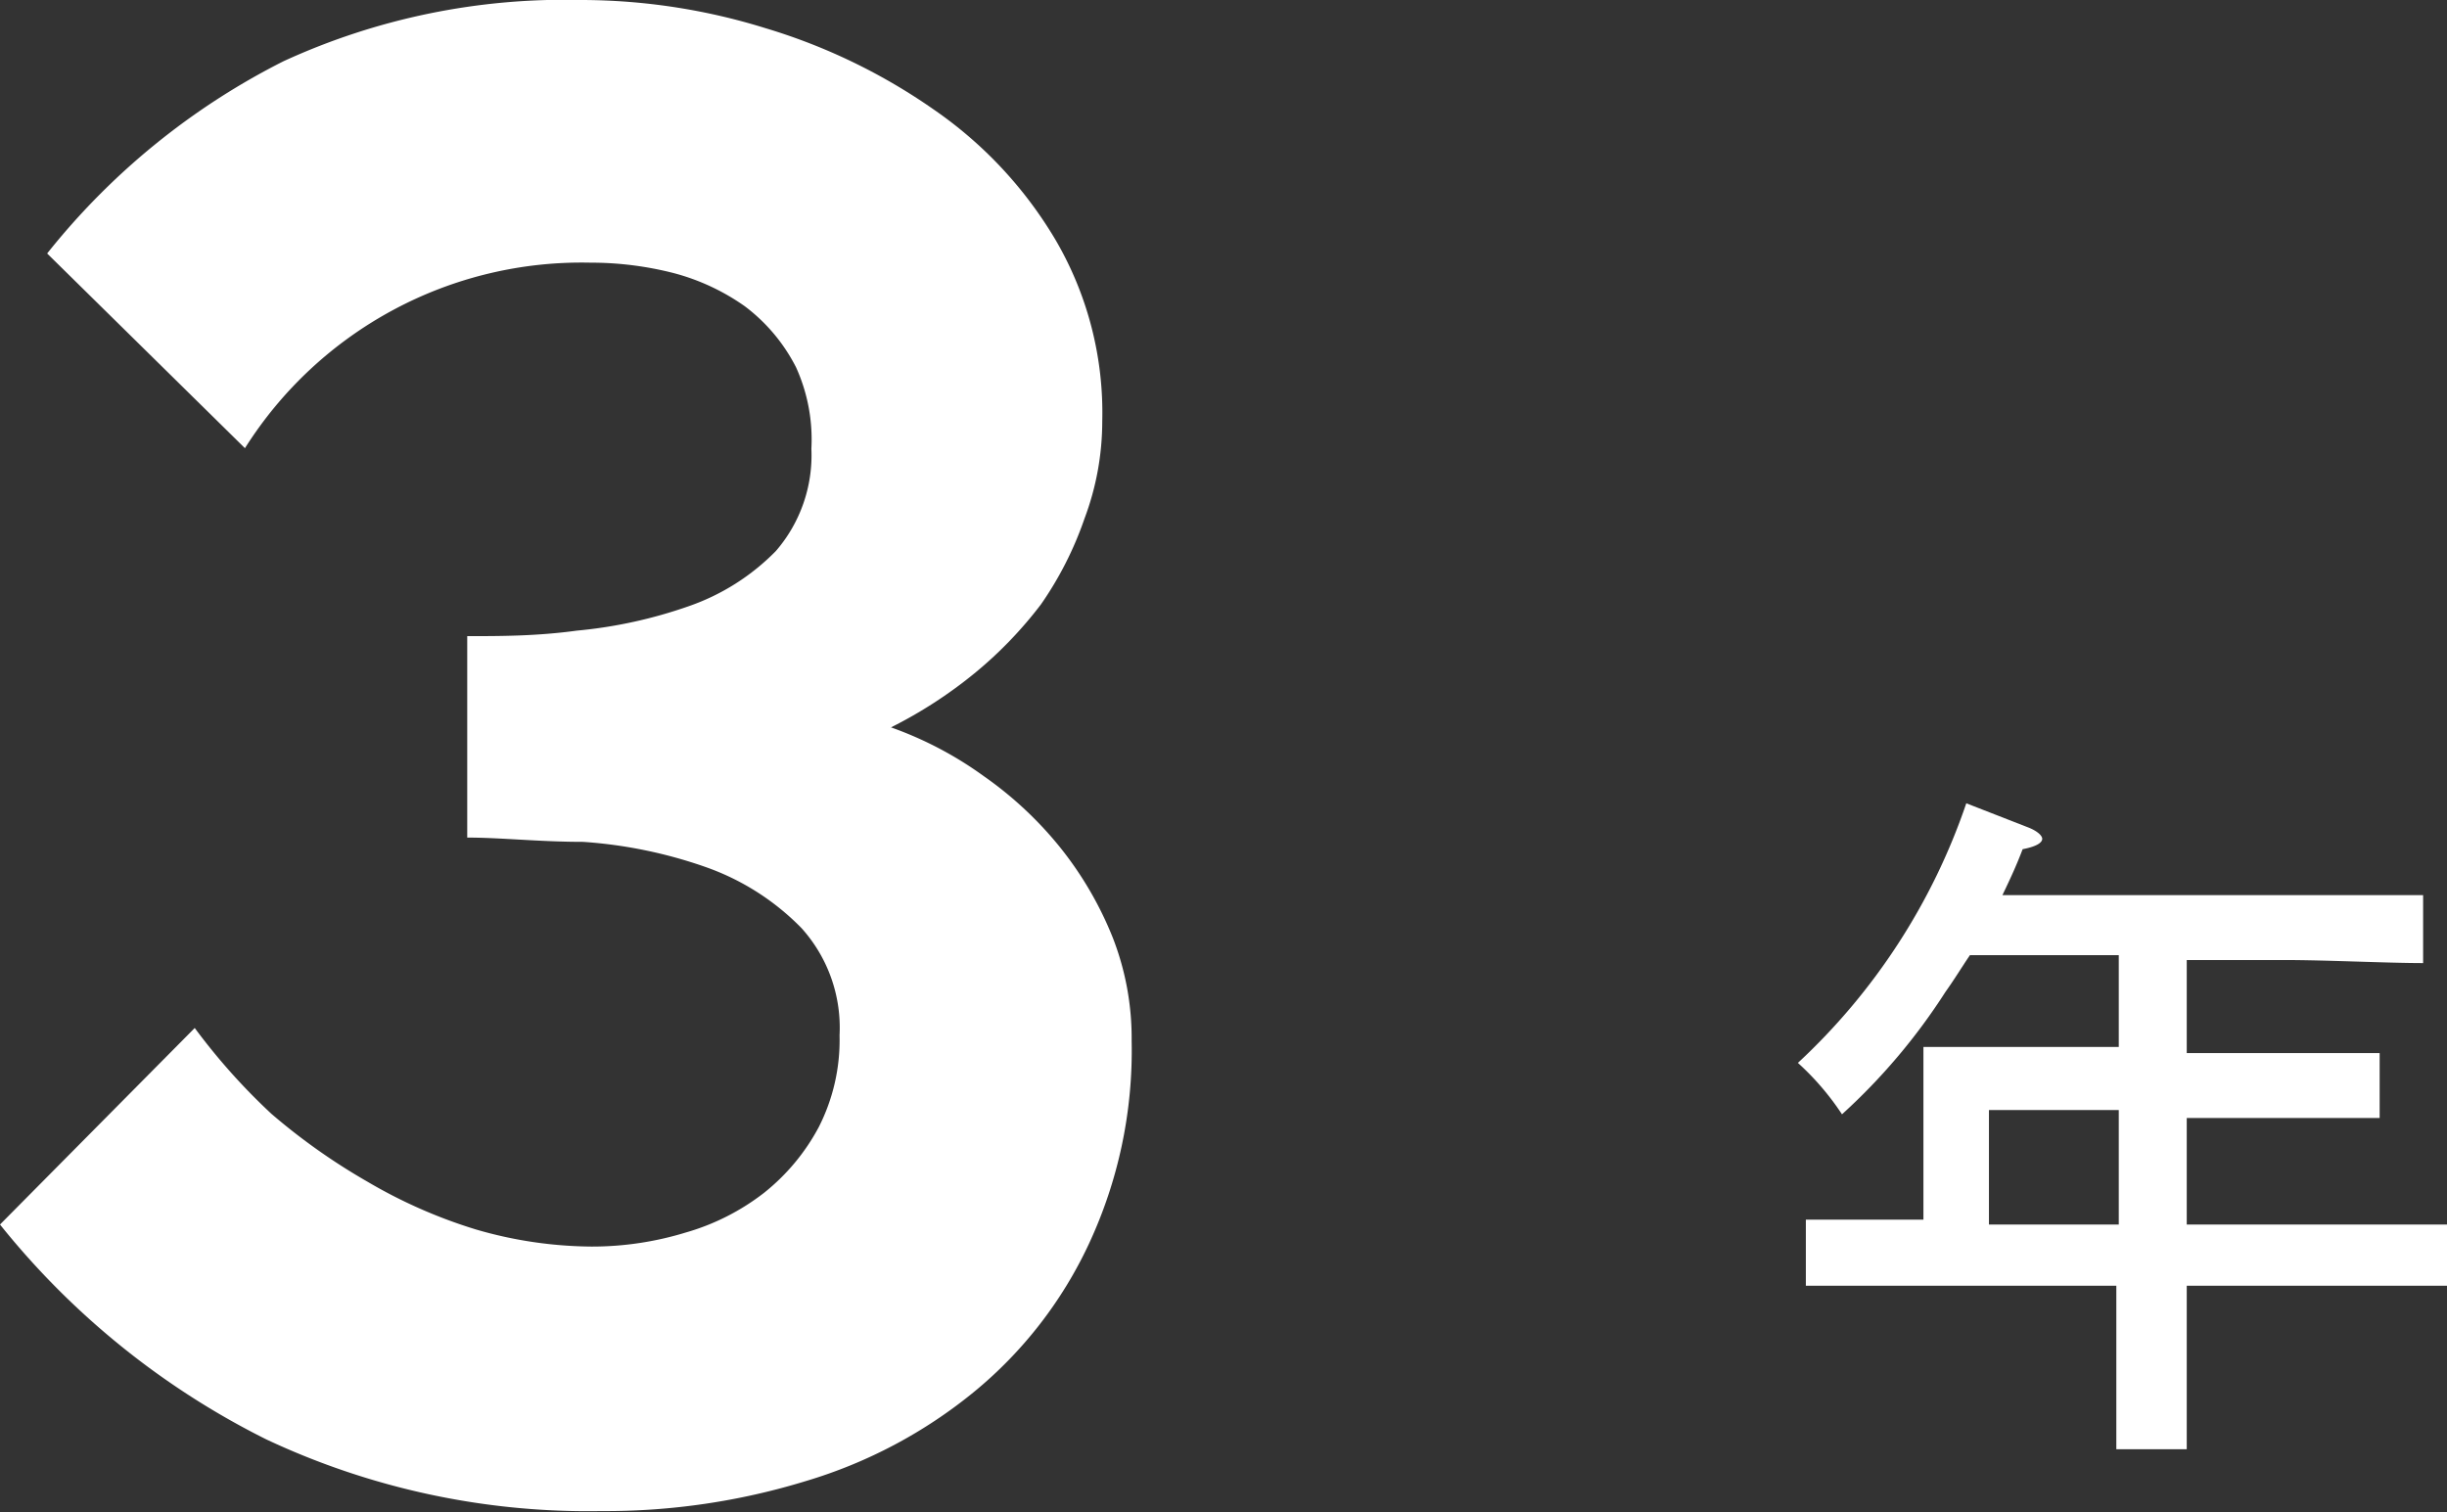
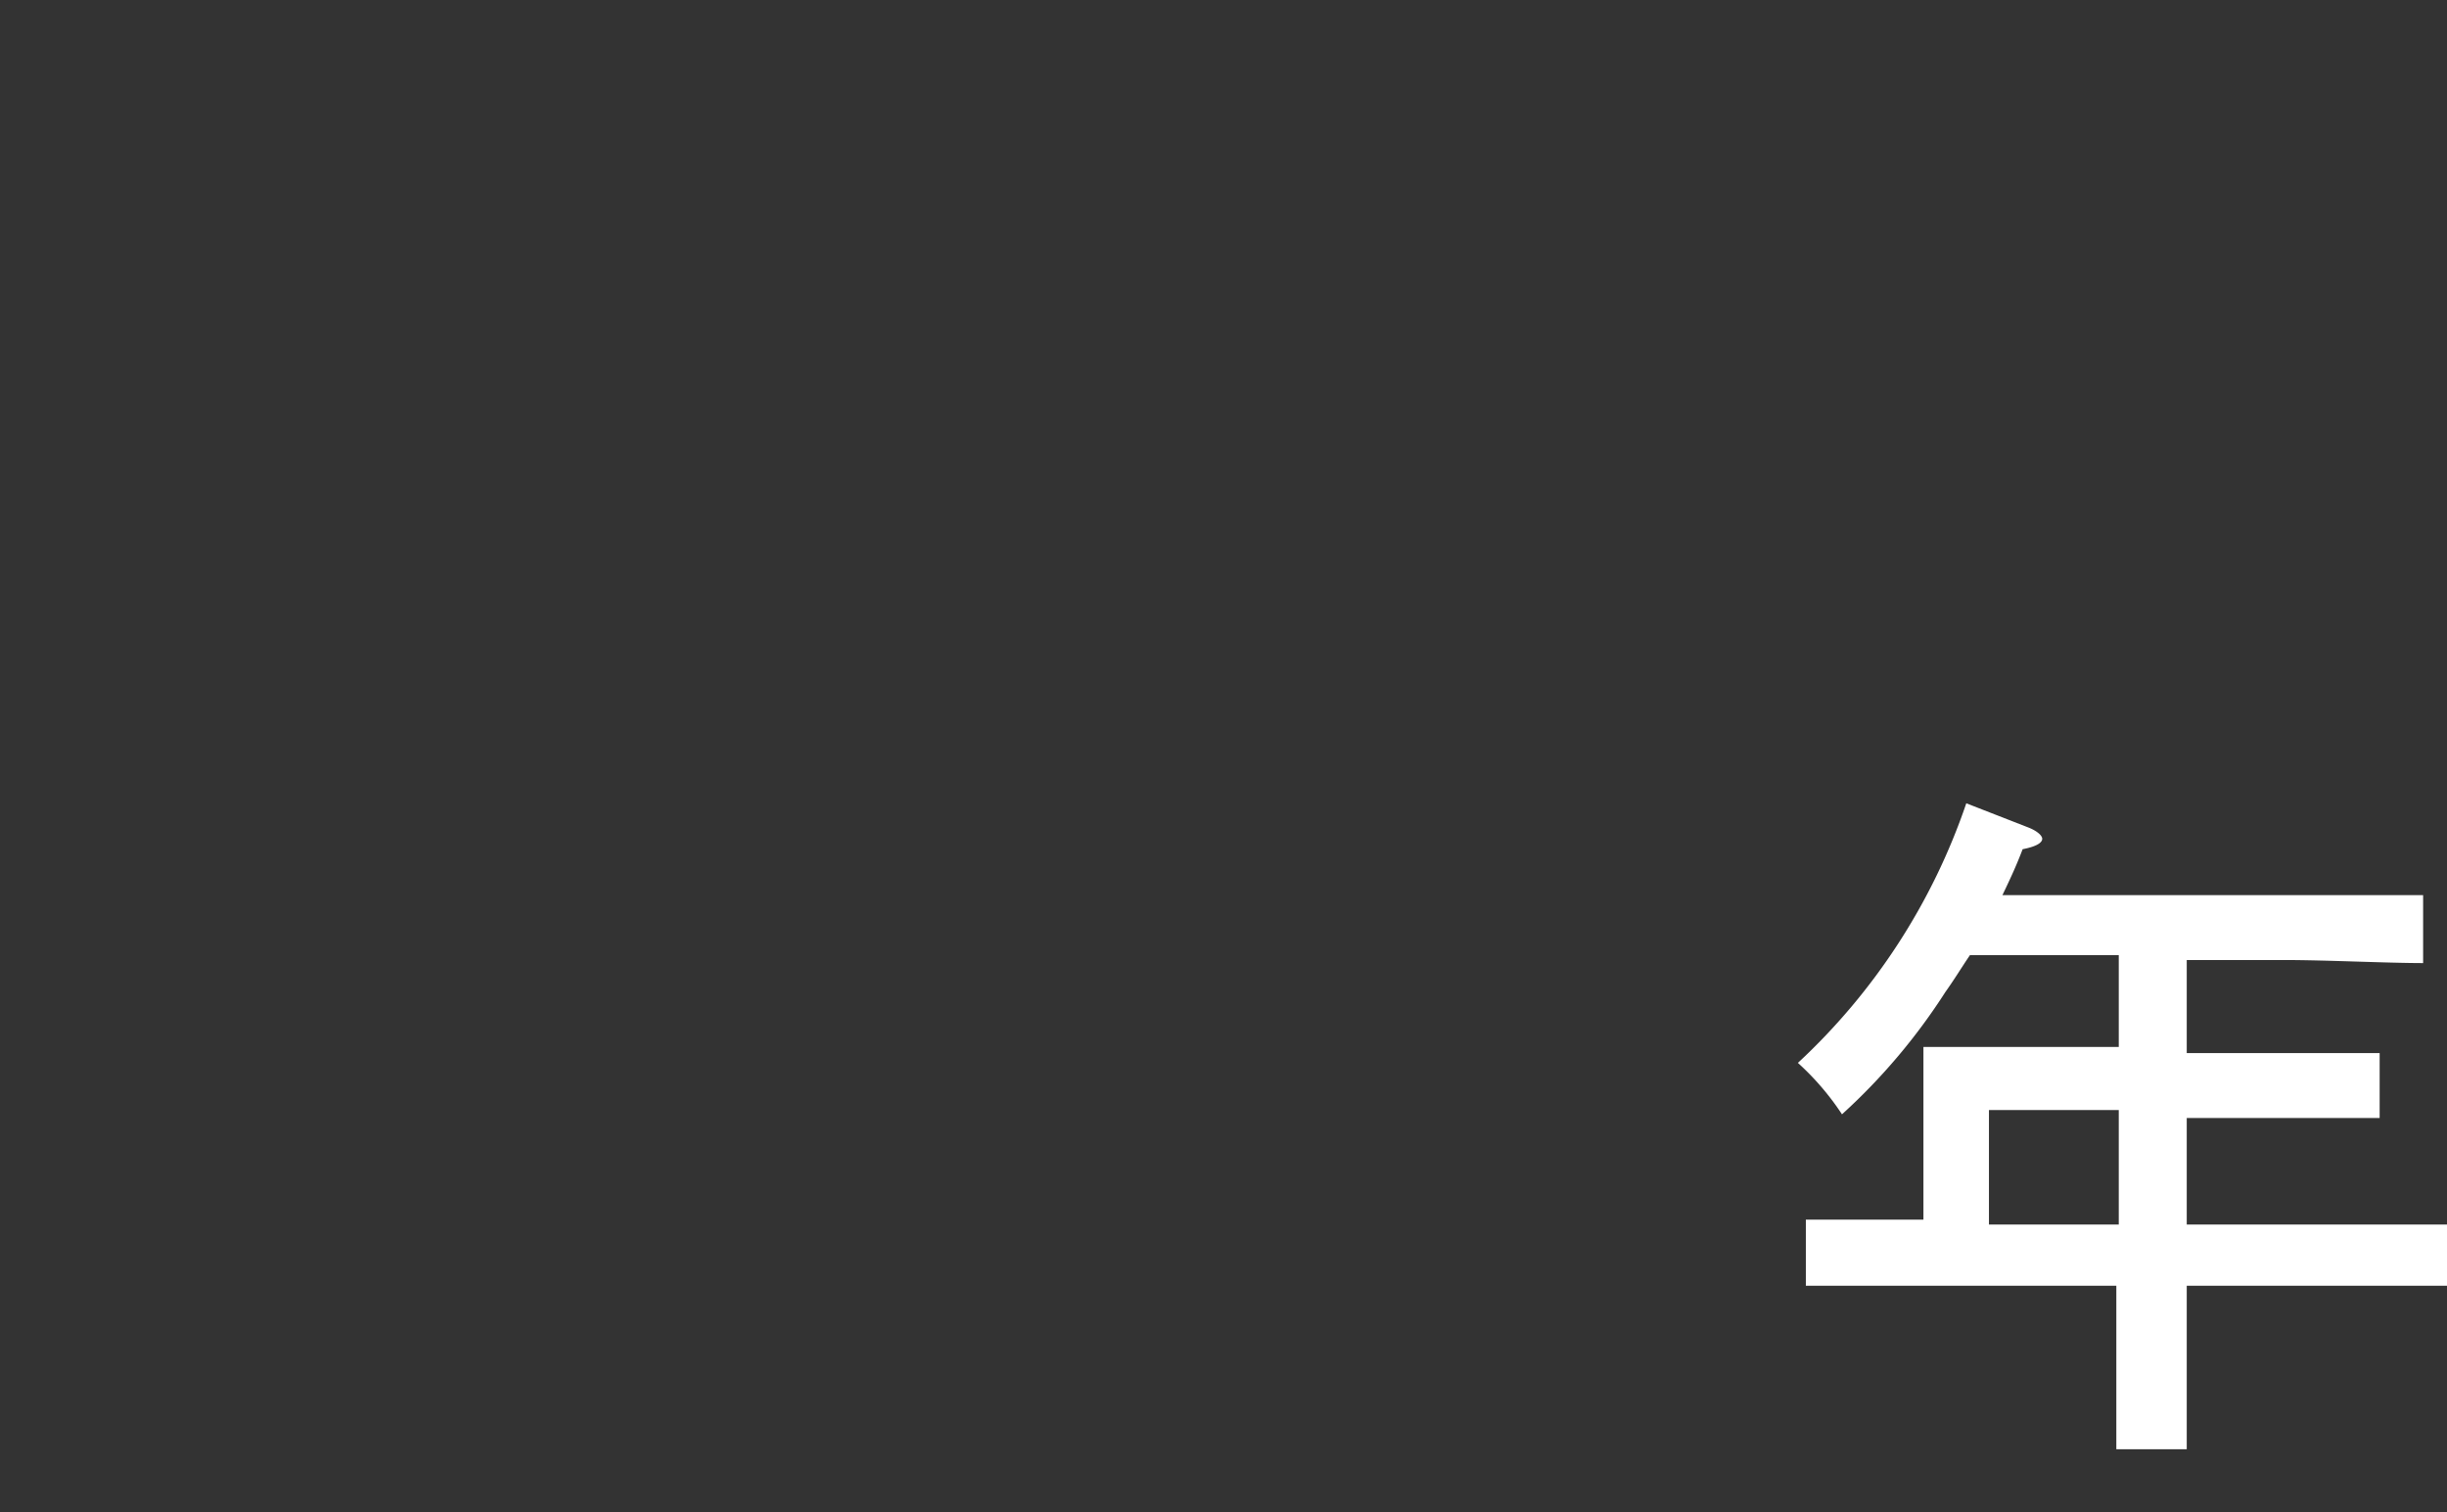
<svg xmlns="http://www.w3.org/2000/svg" viewBox="0 0 39.96 24.7">
  <rect x="0" y="0" width="39.96" height="24.7" fill="#333333" stroke="none" />
  <defs>
    <style>.cls-1{fill:#fff;}</style>
  </defs>
  <title>top-partner-grade-3-wh</title>
  <g id="レイヤー_2" data-name="レイヤー 2">
    <g id="レイヤー_1-2" data-name="レイヤー 1">
-       <path class="cls-1" d="M18.48,17a7.47,7.47,0,0,1-.7,3.32,6.9,6.9,0,0,1-1.87,2.41,7.89,7.89,0,0,1-2.75,1.46,11.15,11.15,0,0,1-3.34.49,12.35,12.35,0,0,1-5.47-1.17A13,13,0,0,1,0,20l3.18-3.21a10.2,10.2,0,0,0,1.25,1.4A10.14,10.14,0,0,0,6,19.3a8.22,8.22,0,0,0,1.77.78,6.87,6.87,0,0,0,1.89.28,5.22,5.22,0,0,0,1.54-.23,3.78,3.78,0,0,0,1.28-.65,3.44,3.44,0,0,0,.89-1.07,3.13,3.13,0,0,0,.34-1.5,2.43,2.43,0,0,0-.62-1.75,4.08,4.08,0,0,0-1.57-1,7.57,7.57,0,0,0-2-.41c-.71,0-1.34-.07-1.89-.07V10.39c.54,0,1.13,0,1.79-.09a7.63,7.63,0,0,0,1.83-.4A3.68,3.68,0,0,0,12.67,9a2.39,2.39,0,0,0,.58-1.67A2.85,2.85,0,0,0,13,6,2.88,2.88,0,0,0,12.16,5,3.6,3.6,0,0,0,11,4.46a5.45,5.45,0,0,0-1.36-.17A6.5,6.5,0,0,0,4,7.32L.77,4.14A11.61,11.61,0,0,1,4.63,1,11,11,0,0,1,9.5,0a10.17,10.17,0,0,1,3,.46,9.61,9.61,0,0,1,2.75,1.33,6.77,6.77,0,0,1,2,2.15A5.59,5.59,0,0,1,18,6.88a4.52,4.52,0,0,1-.29,1.59A5.69,5.69,0,0,1,17,9.87,6.68,6.68,0,0,1,15.91,11a7.34,7.34,0,0,1-1.36.88,6,6,0,0,1,1.52.8,6.07,6.07,0,0,1,1.25,1.17,5.8,5.8,0,0,1,.85,1.46A4.52,4.52,0,0,1,18.48,17Z" />
      <path class="cls-1" d="M34.6,15.6H32.17c-.13.19-.25.39-.4.6a9.94,9.94,0,0,1-1.69,2,4.37,4.37,0,0,0-.72-.84,10.32,10.32,0,0,0,2.75-4.24l1,.39c.16.06.24.14.24.19s-.06.12-.32.17c-.11.29-.22.52-.33.75h4.61c.68,0,1.67,0,2.26,0v1.11c-.59,0-1.58-.05-2.26-.05H35.71v1.52h1.8l1.35,0v1.06c-.34,0-1,0-1.35,0h-1.8V20h2c.93,0,1.49,0,2.26,0V21c-.6,0-1.57,0-2.26,0h-2v.35c0,1,0,1.81,0,2.32H34.56c0-.51,0-1.28,0-2.32V21H31.75c-.62,0-1.64,0-2.26,0V19.92l1.92,0V18.1c0-.43,0-.81,0-1l1.32,0H34.6Zm-2.12,2.53V20H34.6V18.13Z" />
    </g>
  </g>
</svg>